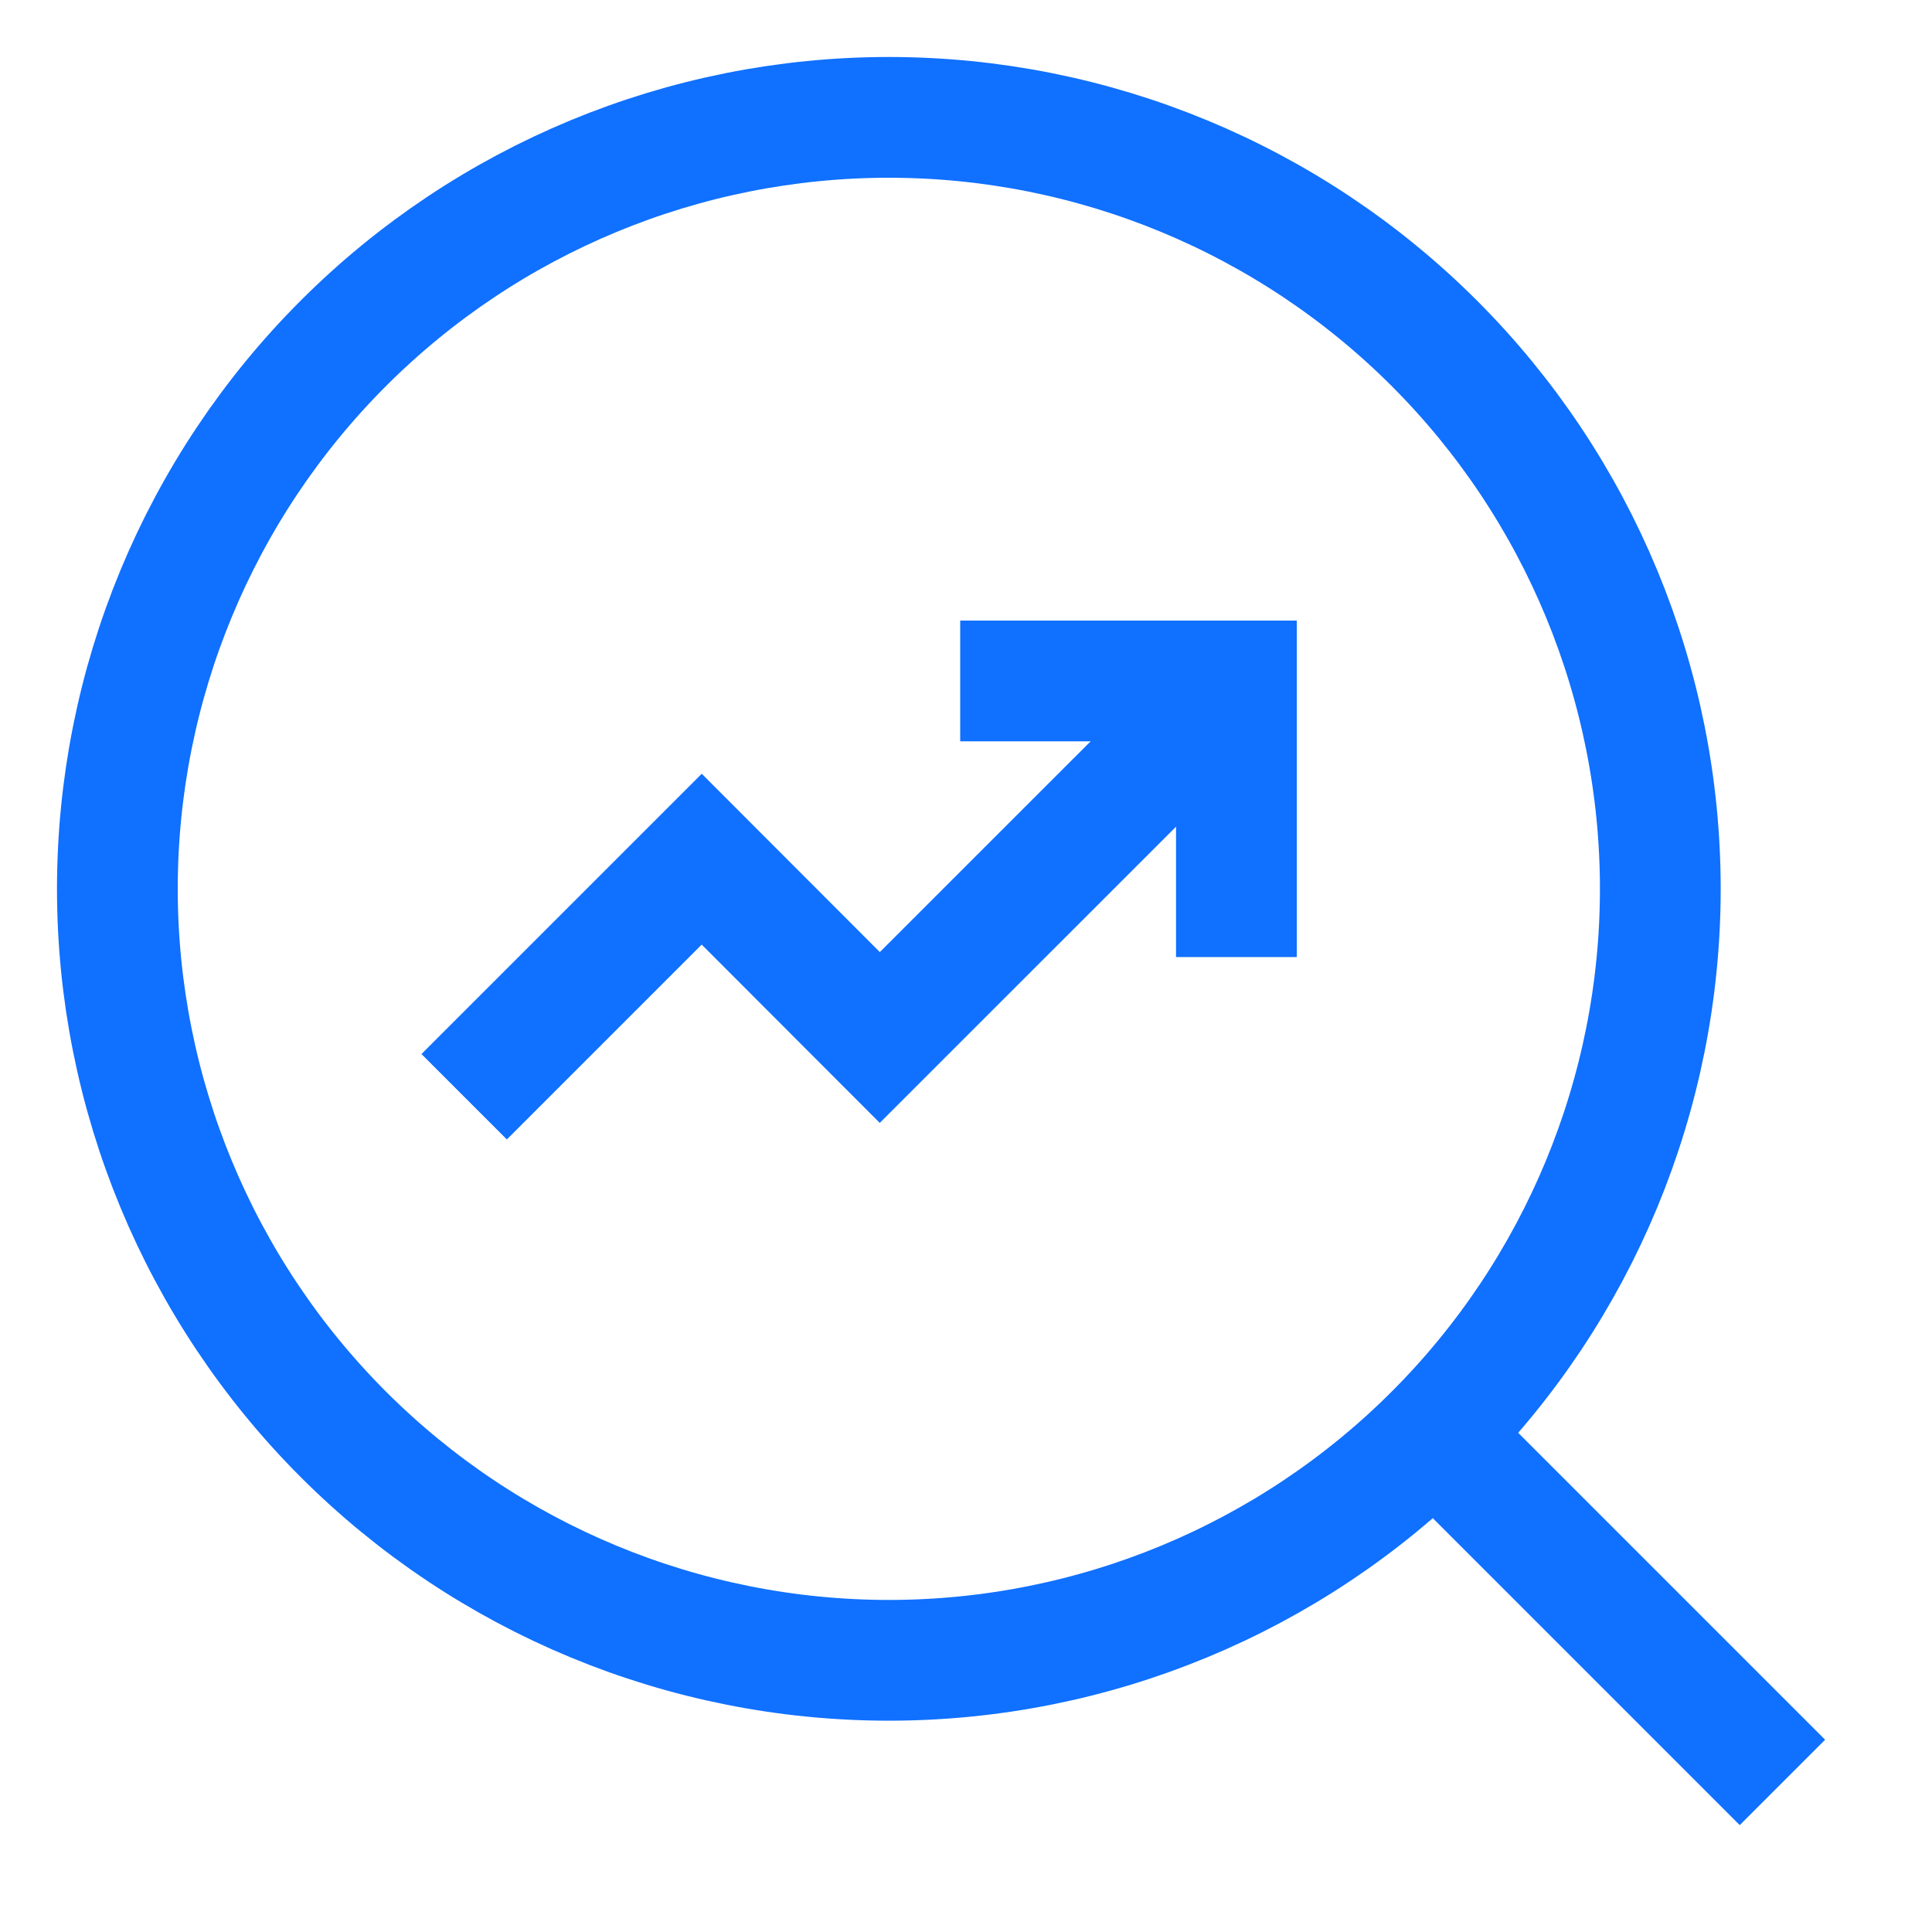
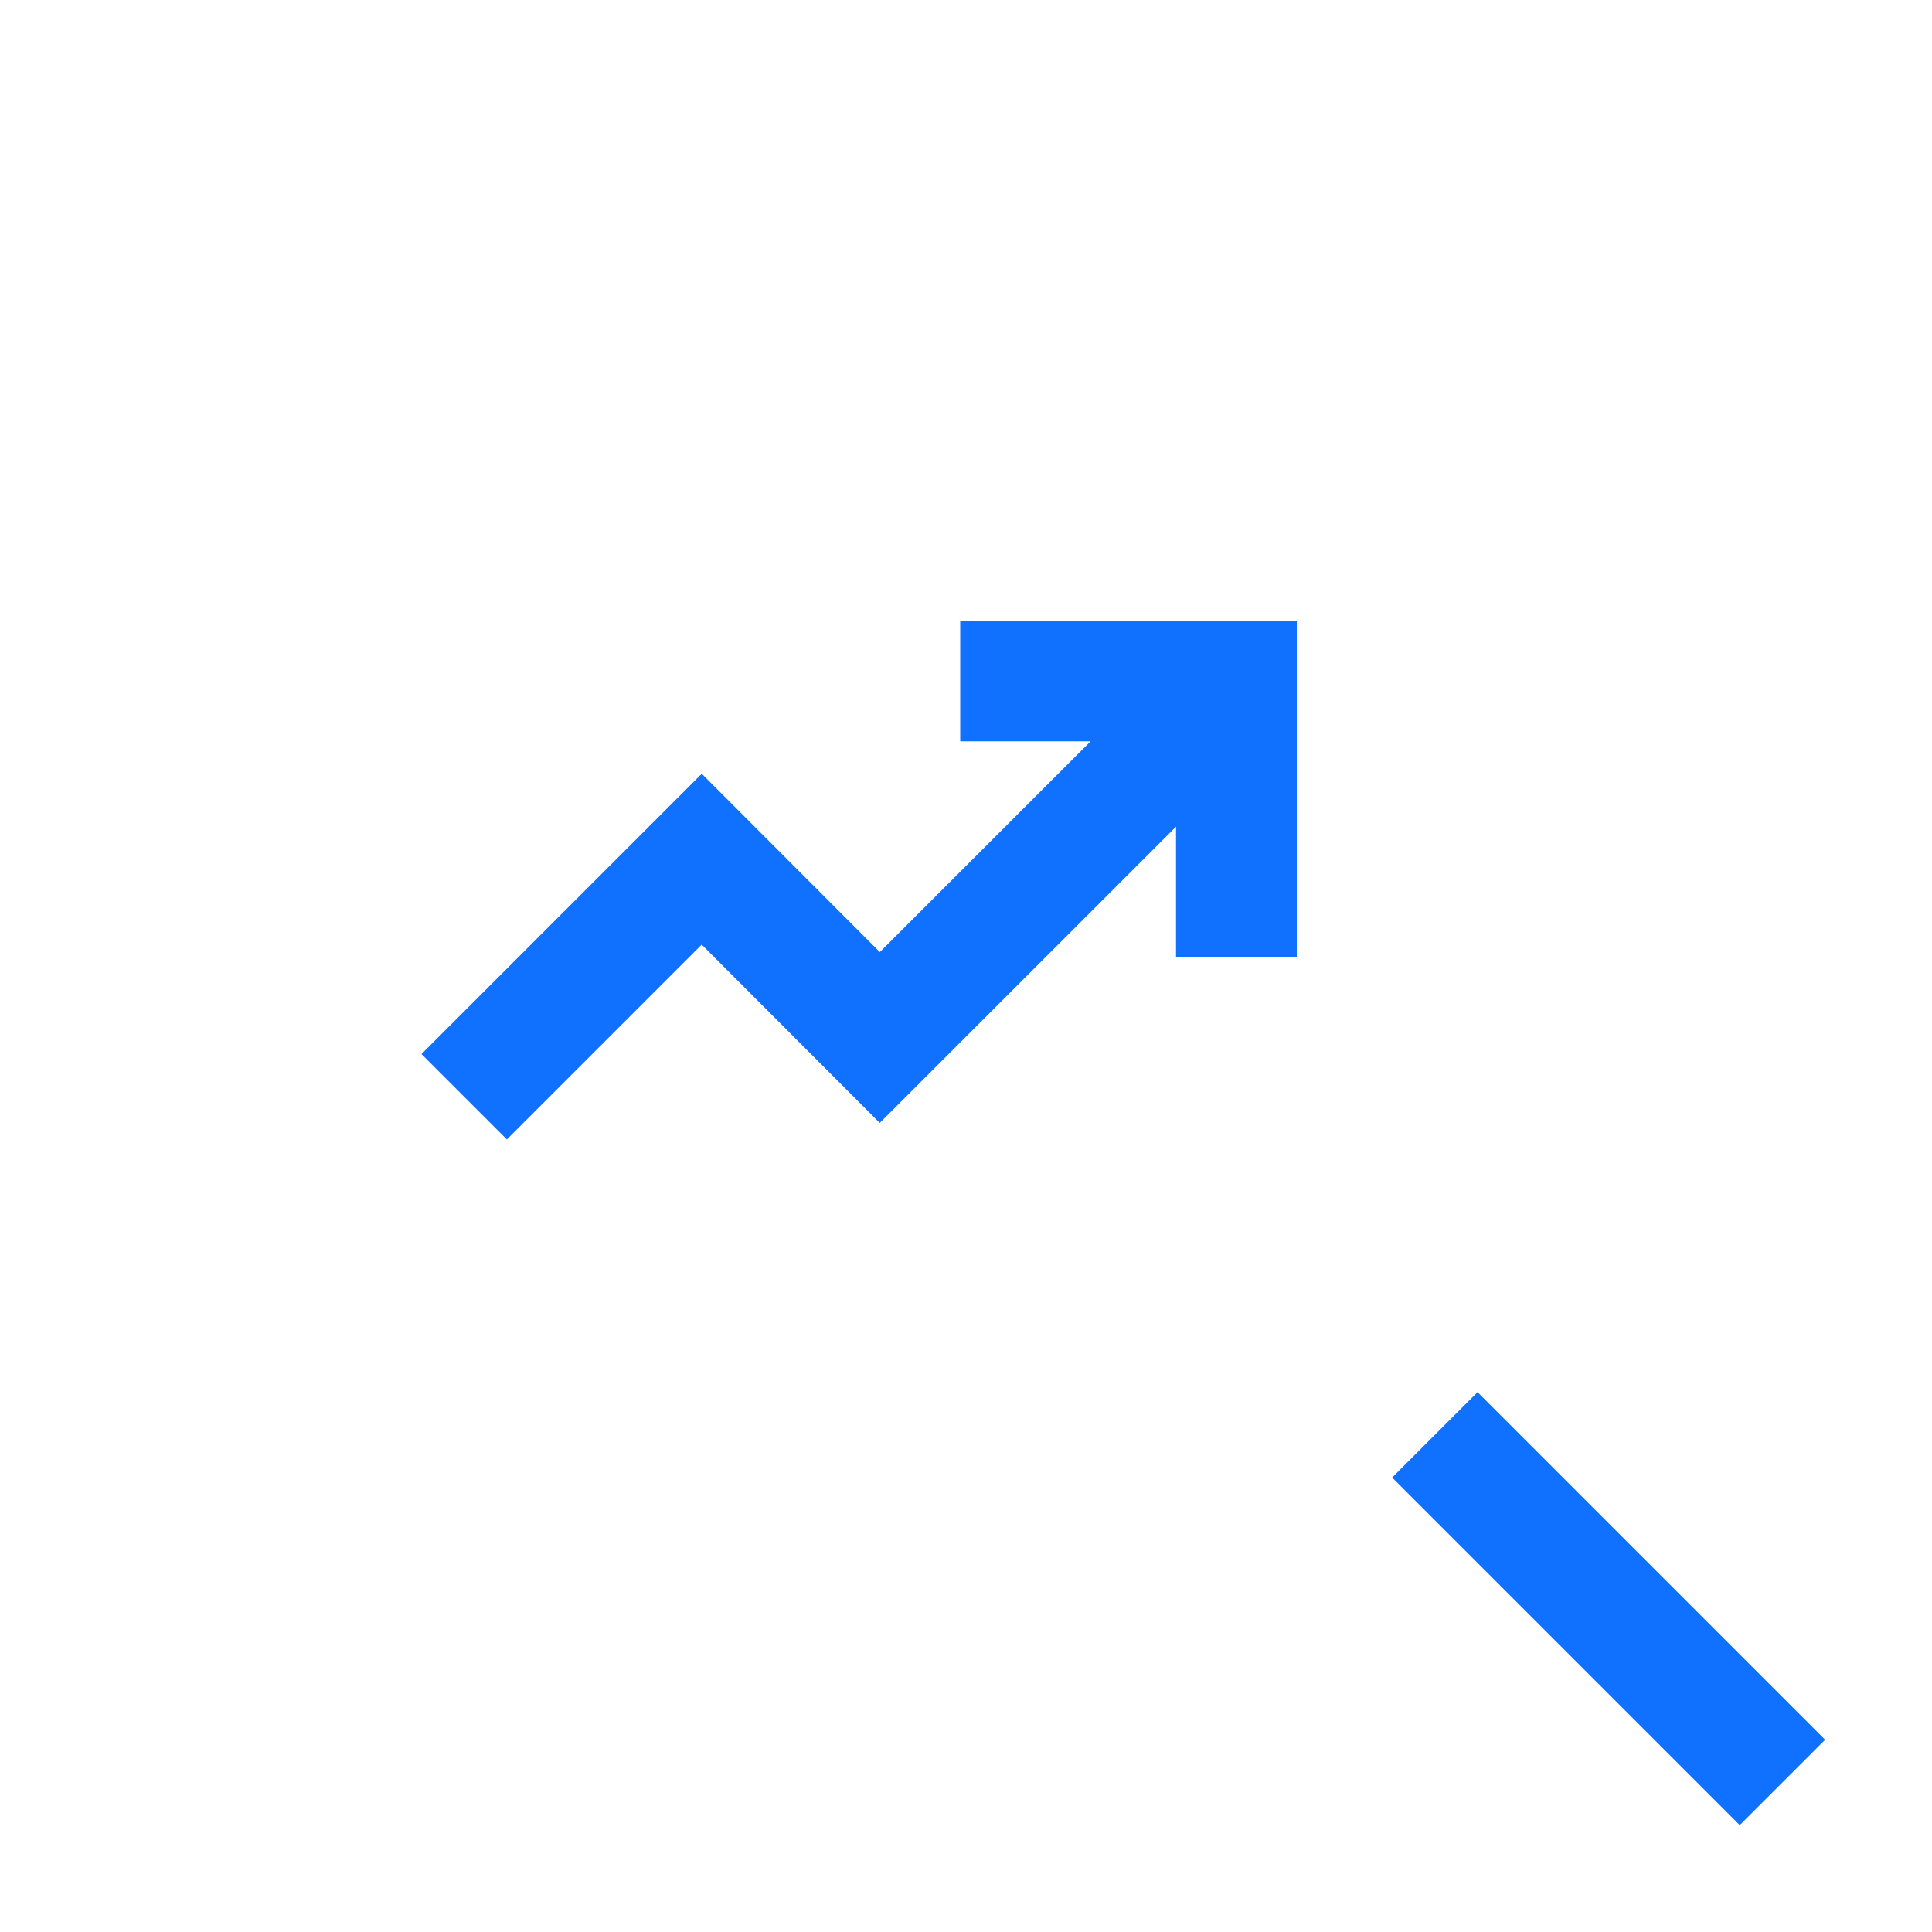
<svg xmlns="http://www.w3.org/2000/svg" width="24" height="24" viewBox="0 0 24 24" fill="none">
  <path d="M11.928 8.459H15.359V11.889" stroke="#1070FF" stroke-width="1.5" />
  <path d="M5.766 13.624L8.717 10.673L10.929 12.888L14.561 9.257L15.339 8.462" stroke="#1070FF" stroke-width="1.5" />
-   <path d="M1.458 11.042C1.458 13.583 2.468 16.021 4.265 17.818C6.062 19.615 8.5 20.625 11.041 20.625C13.583 20.625 16.021 19.615 17.818 17.818C19.615 16.021 20.625 13.583 20.625 11.042C20.625 8.5 19.615 6.062 17.818 4.265C16.021 2.468 13.583 1.458 11.041 1.458C8.5 1.458 6.062 2.468 4.265 4.265C2.468 6.062 1.458 8.5 1.458 11.042Z" stroke="#1070FF" stroke-width="1.5" />
  <path d="M22.142 22.142L17.824 17.824" stroke="#1070FF" stroke-width="1.5" />
</svg>